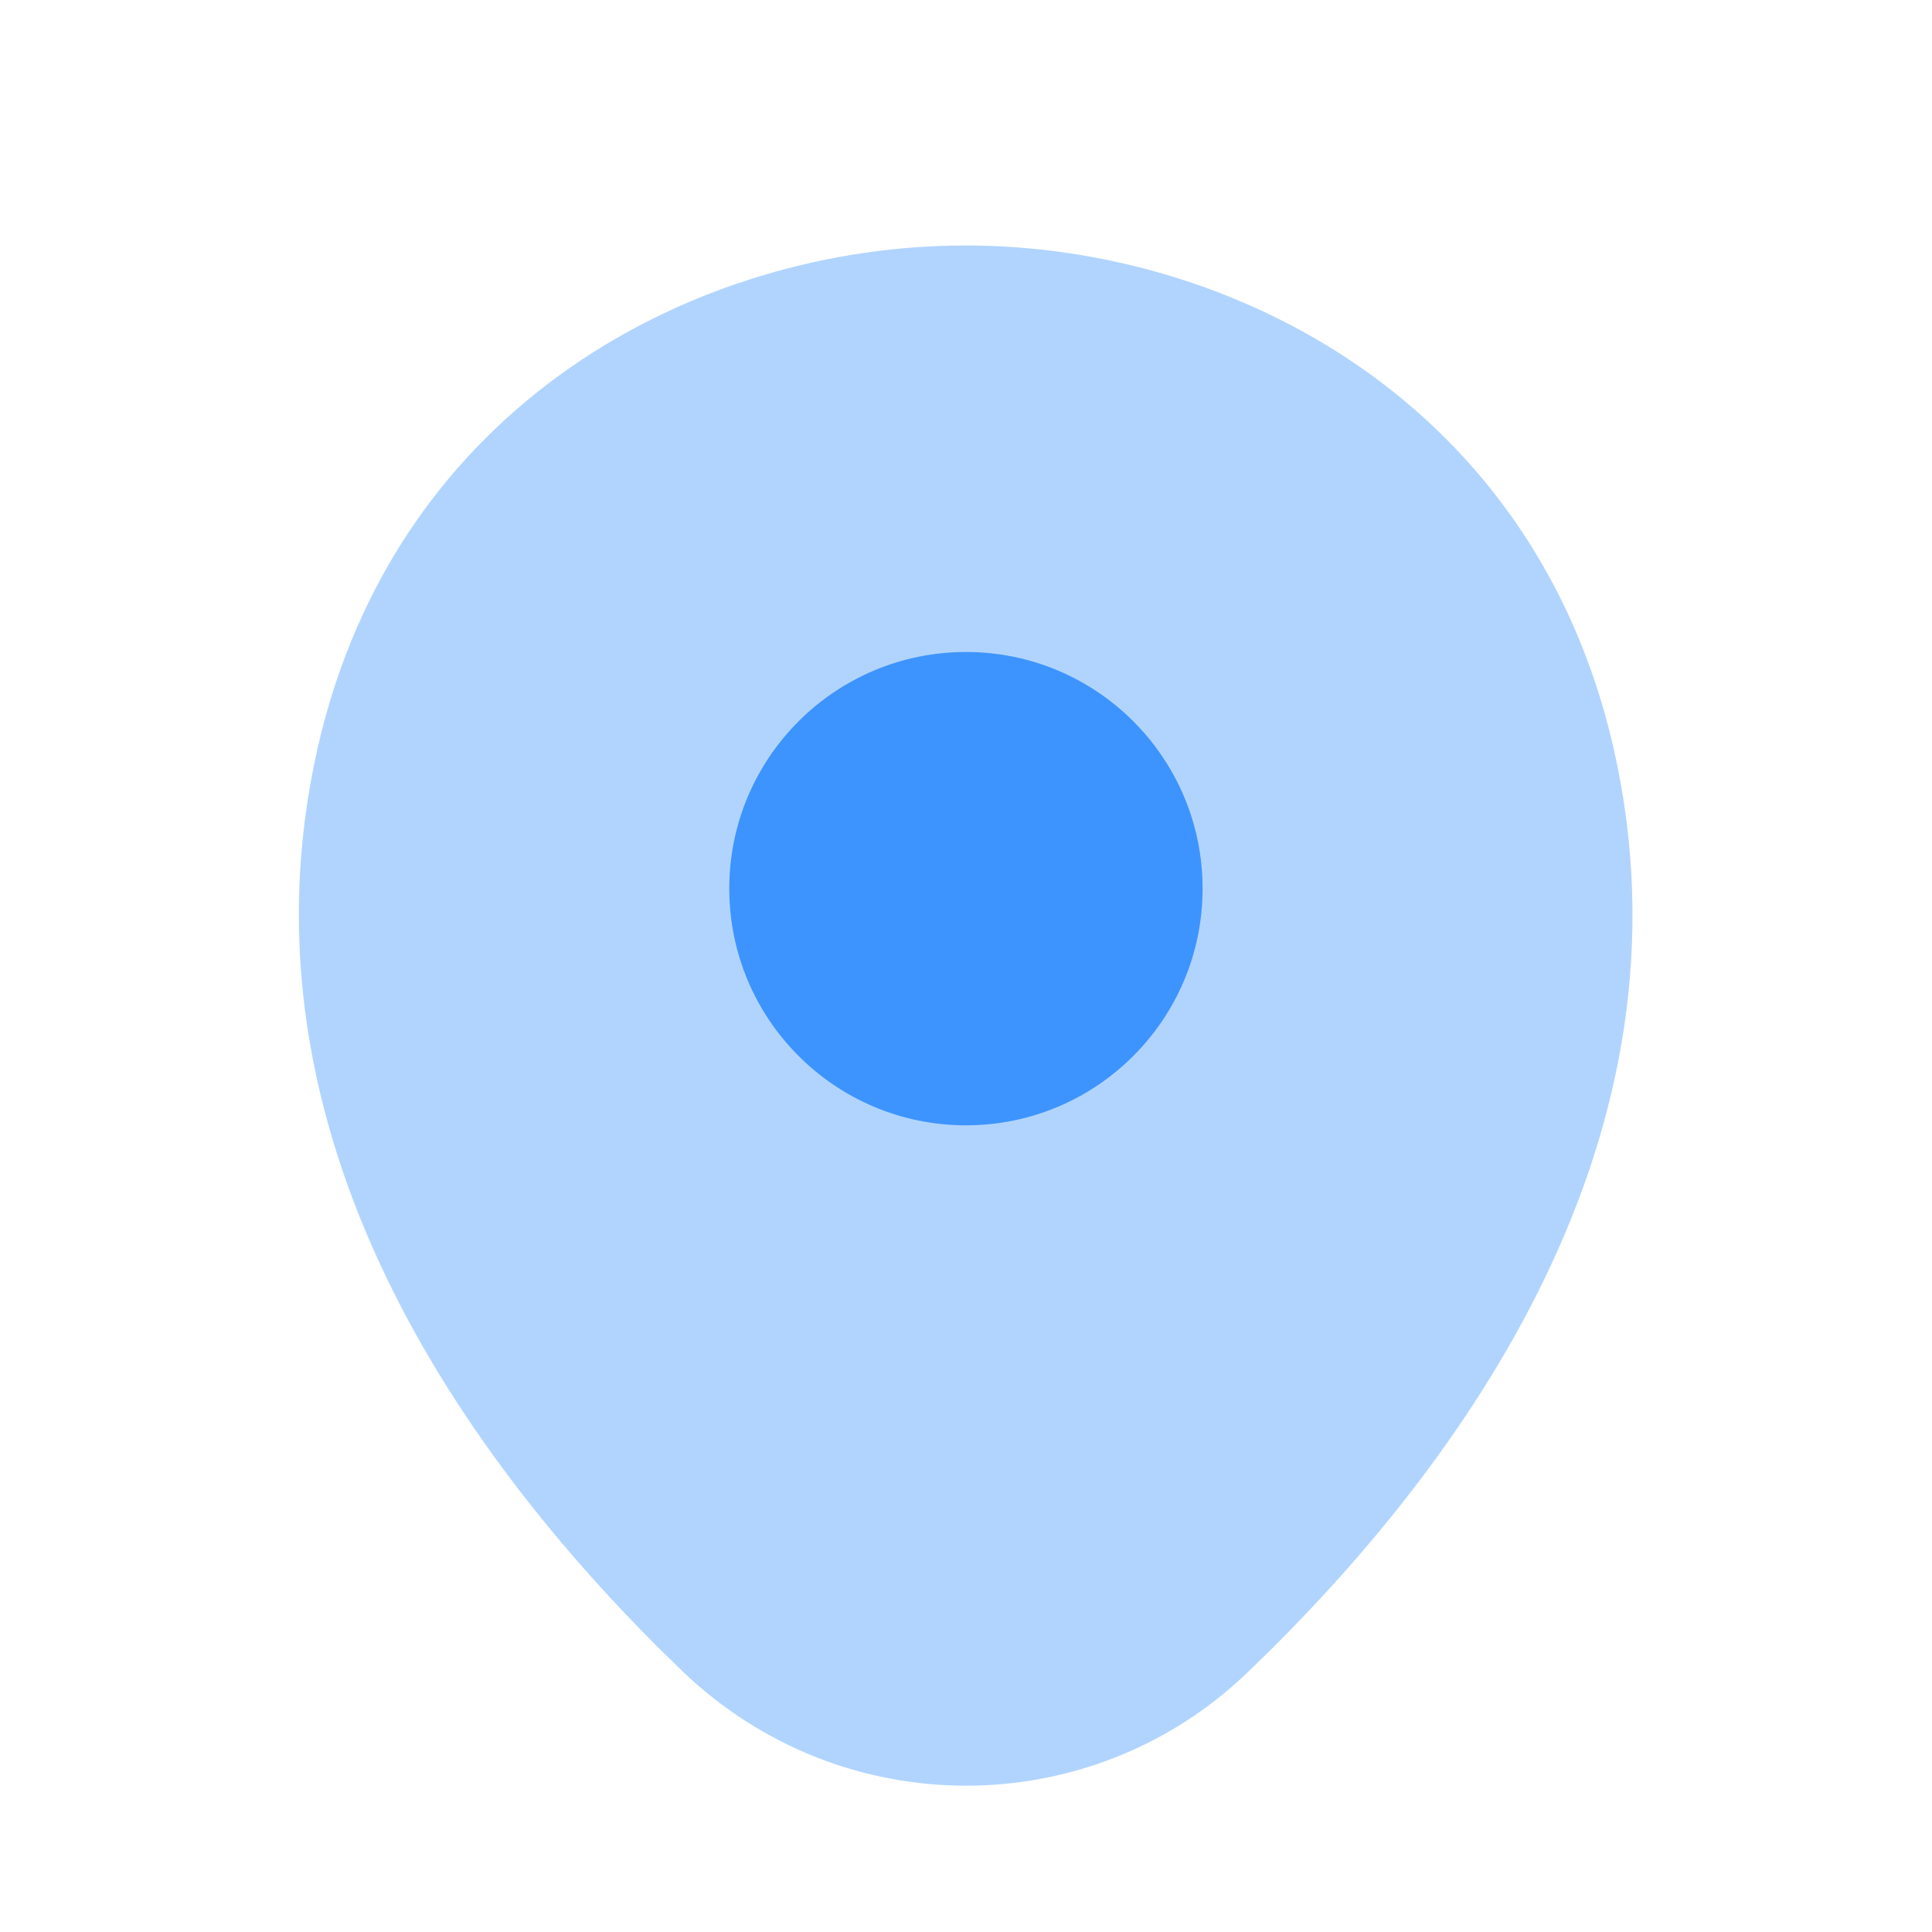
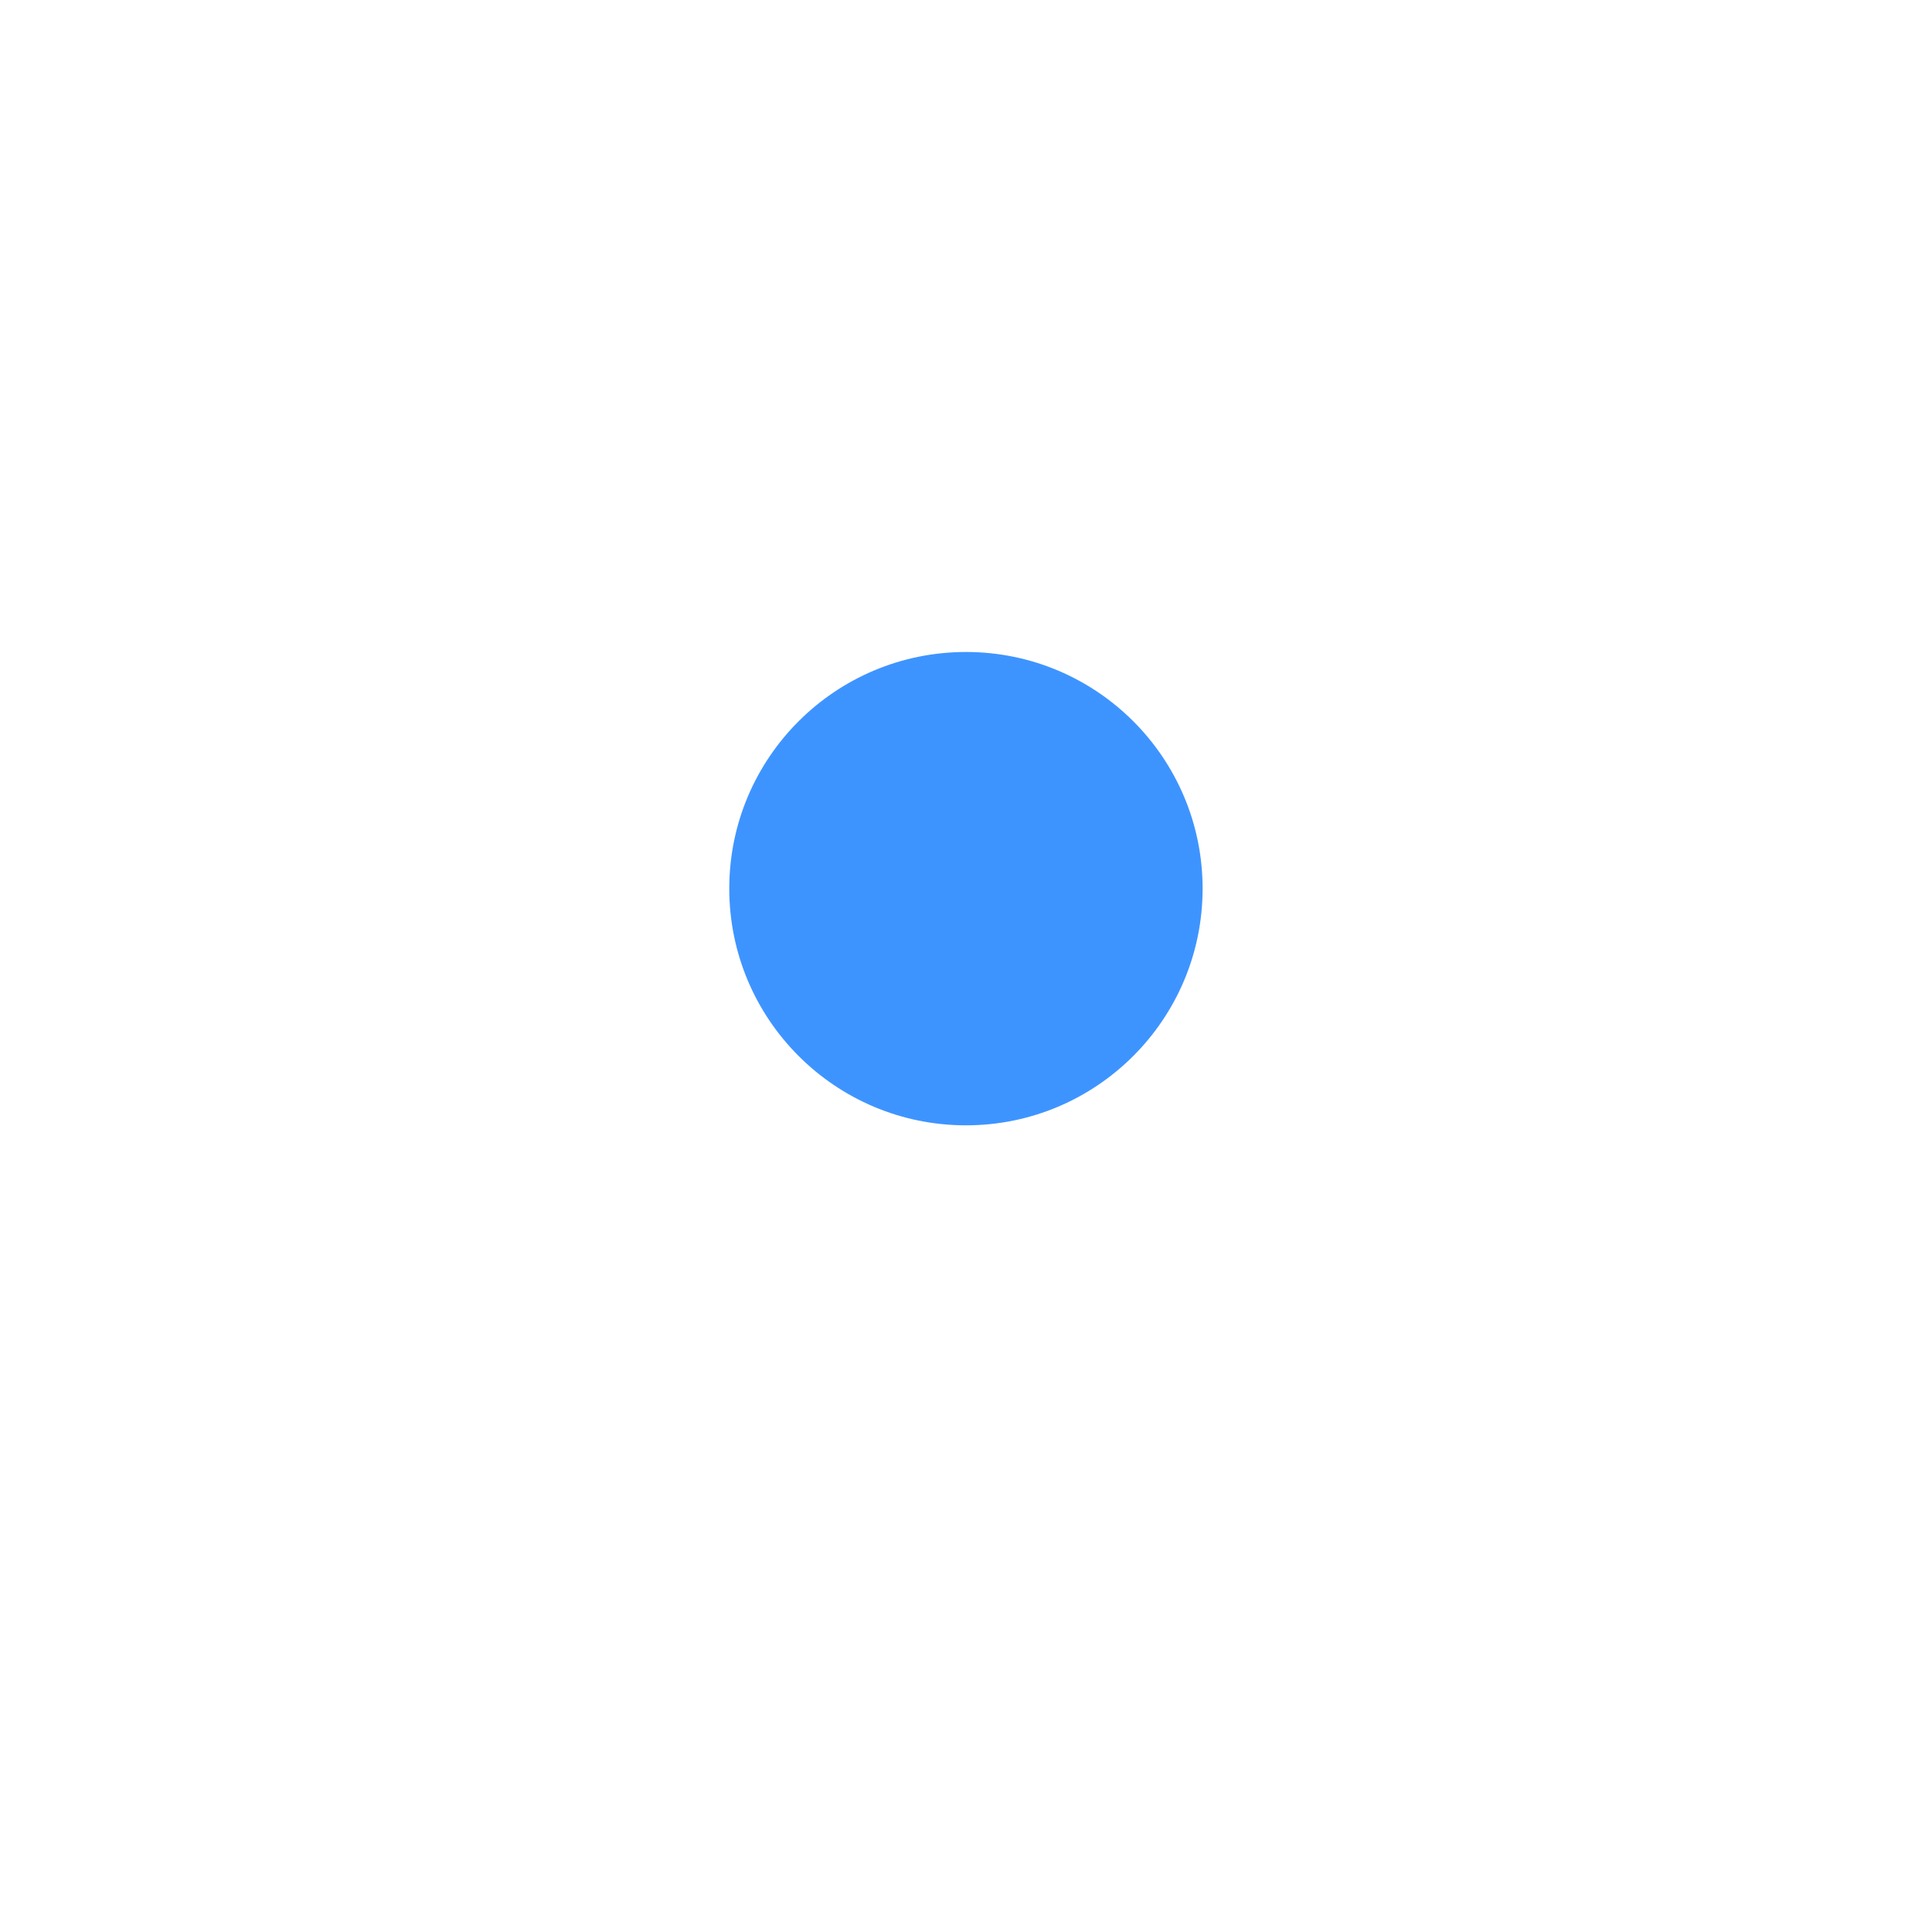
<svg xmlns="http://www.w3.org/2000/svg" width="15" height="15" viewBox="0 0 15 15" fill="none">
-   <path opacity="0.4" d="M12.529 5.814C11.916 3.119 9.565 1.906 7.5 1.906C7.5 1.906 7.5 1.906 7.494 1.906C5.435 1.906 3.079 3.113 2.466 5.808C1.784 8.818 3.627 11.367 5.295 12.972C5.914 13.567 6.707 13.864 7.5 13.864C8.294 13.864 9.087 13.567 9.699 12.972C11.368 11.367 13.211 8.824 12.529 5.814Z" fill="#3E94FF" />
  <path d="M7.5 8.737C8.514 8.737 9.337 7.914 9.337 6.899C9.337 5.884 8.514 5.062 7.5 5.062C6.485 5.062 5.662 5.884 5.662 6.899C5.662 7.914 6.485 8.737 7.5 8.737Z" fill="#3E94FF" />
</svg>